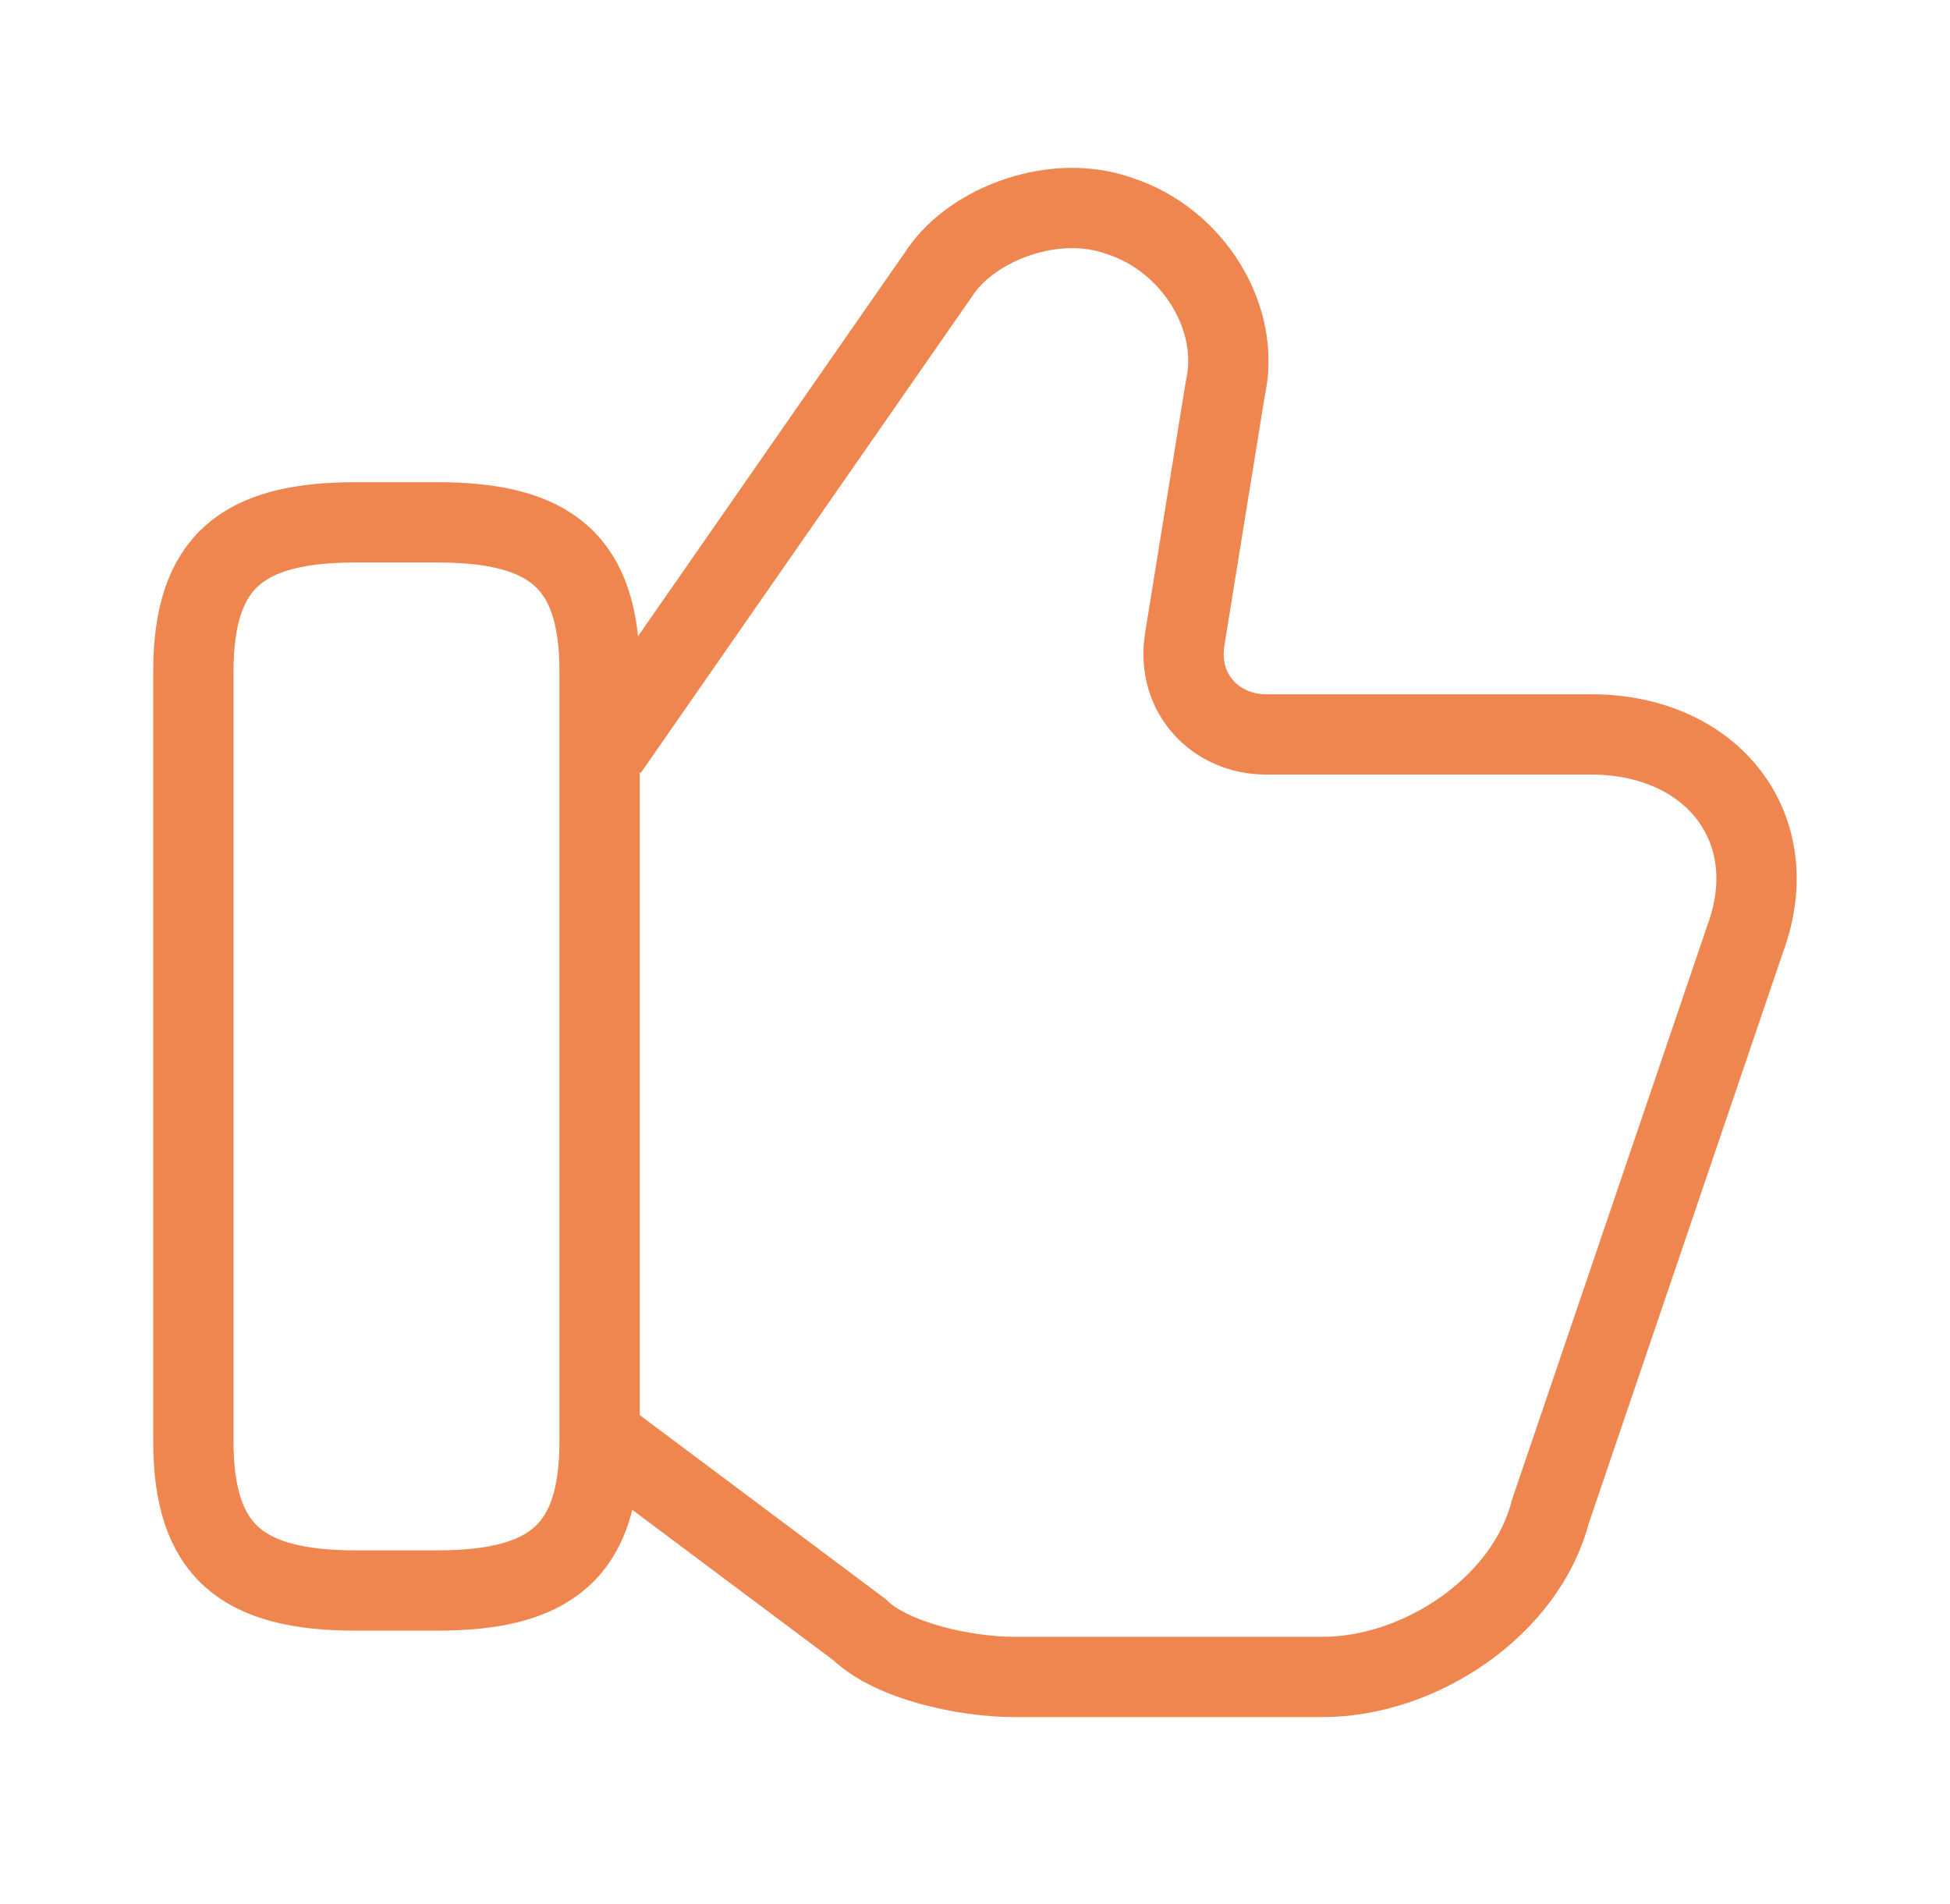
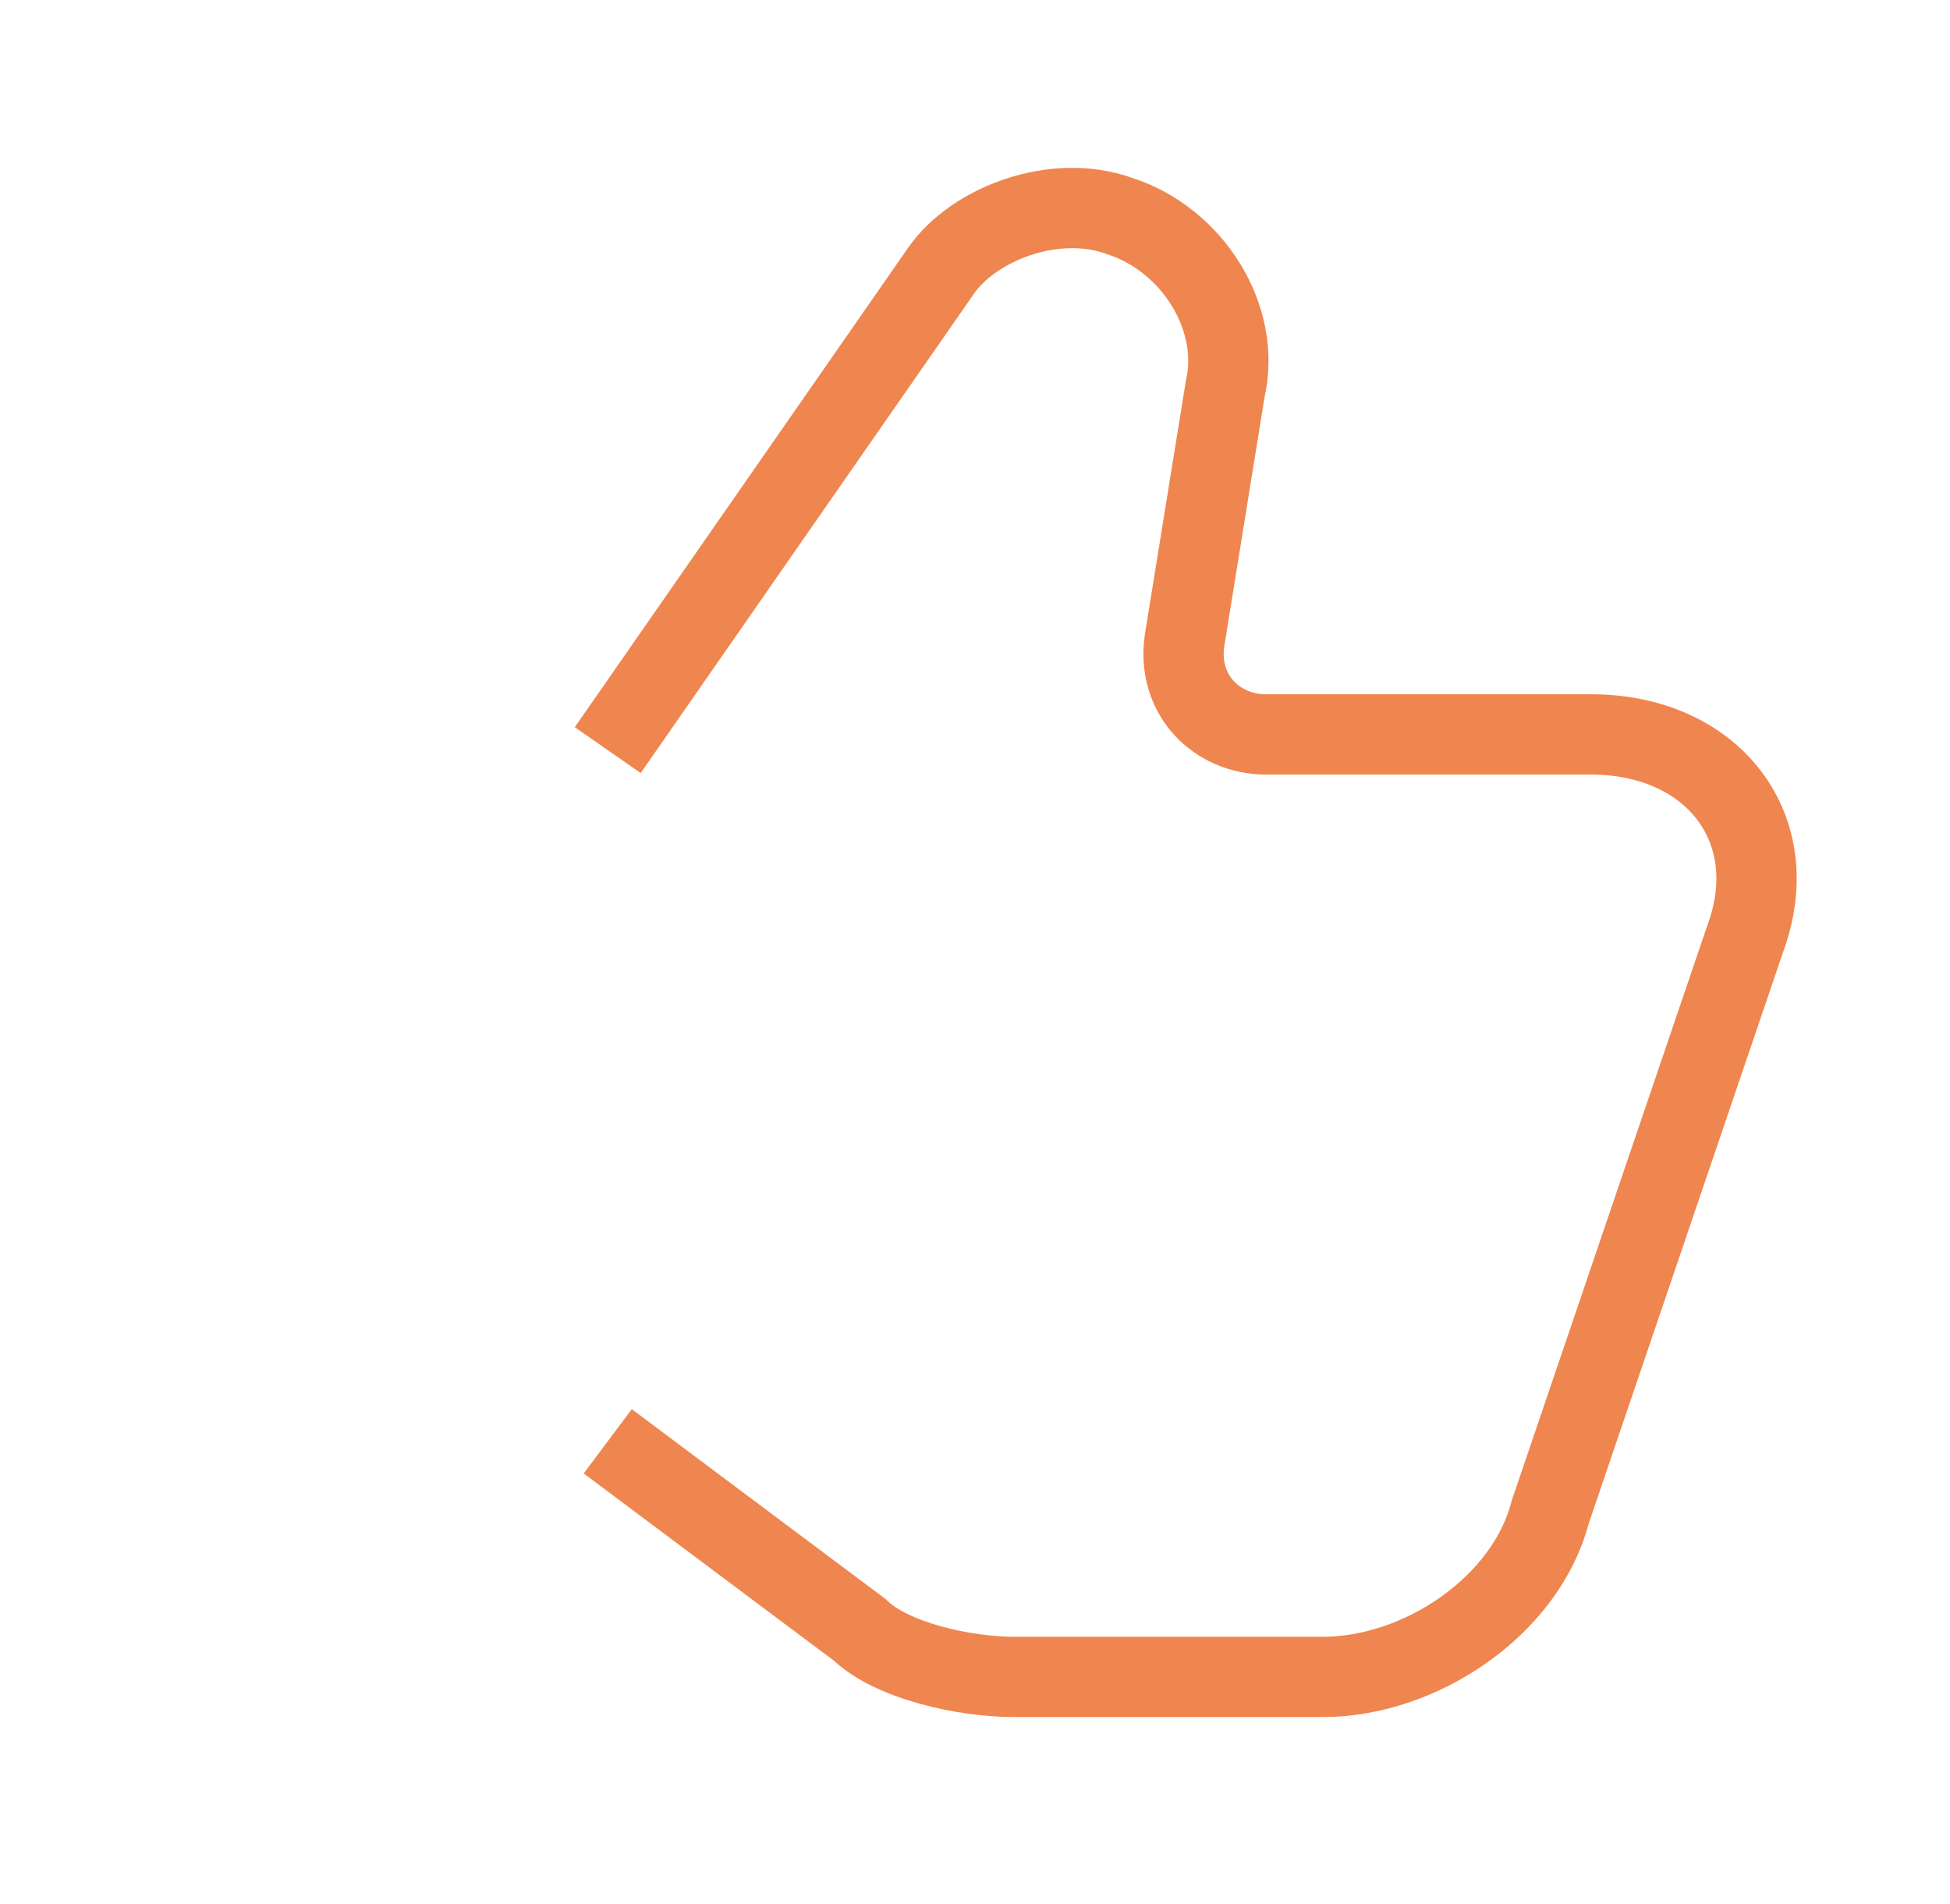
<svg xmlns="http://www.w3.org/2000/svg" width="85" height="83" viewBox="0 0 85 83" fill="none">
  <path d="M26.491 62.825L37.471 71.041C38.887 72.411 42.075 73.096 44.2 73.096H57.658C61.908 73.096 66.512 70.014 67.575 65.906L76.075 40.914C77.846 36.121 74.658 32.012 69.346 32.012H55.179C53.054 32.012 51.283 30.3 51.637 27.904L53.408 16.948C54.117 13.867 51.992 10.444 48.804 9.416C45.971 8.389 42.429 9.759 41.012 11.813L26.491 32.697" stroke="#EF864F" stroke-width="3.5" stroke-miterlimit="10" />
-   <path d="M8.429 62.824V29.273C8.429 24.48 10.554 22.768 15.512 22.768H19.054C24.012 22.768 26.137 24.48 26.137 29.273V62.824C26.137 67.617 24.012 69.329 19.054 69.329H15.512C10.554 69.329 8.429 67.617 8.429 62.824Z" stroke="#EF864F" stroke-width="3.5" stroke-linecap="round" stroke-linejoin="round" />
</svg>